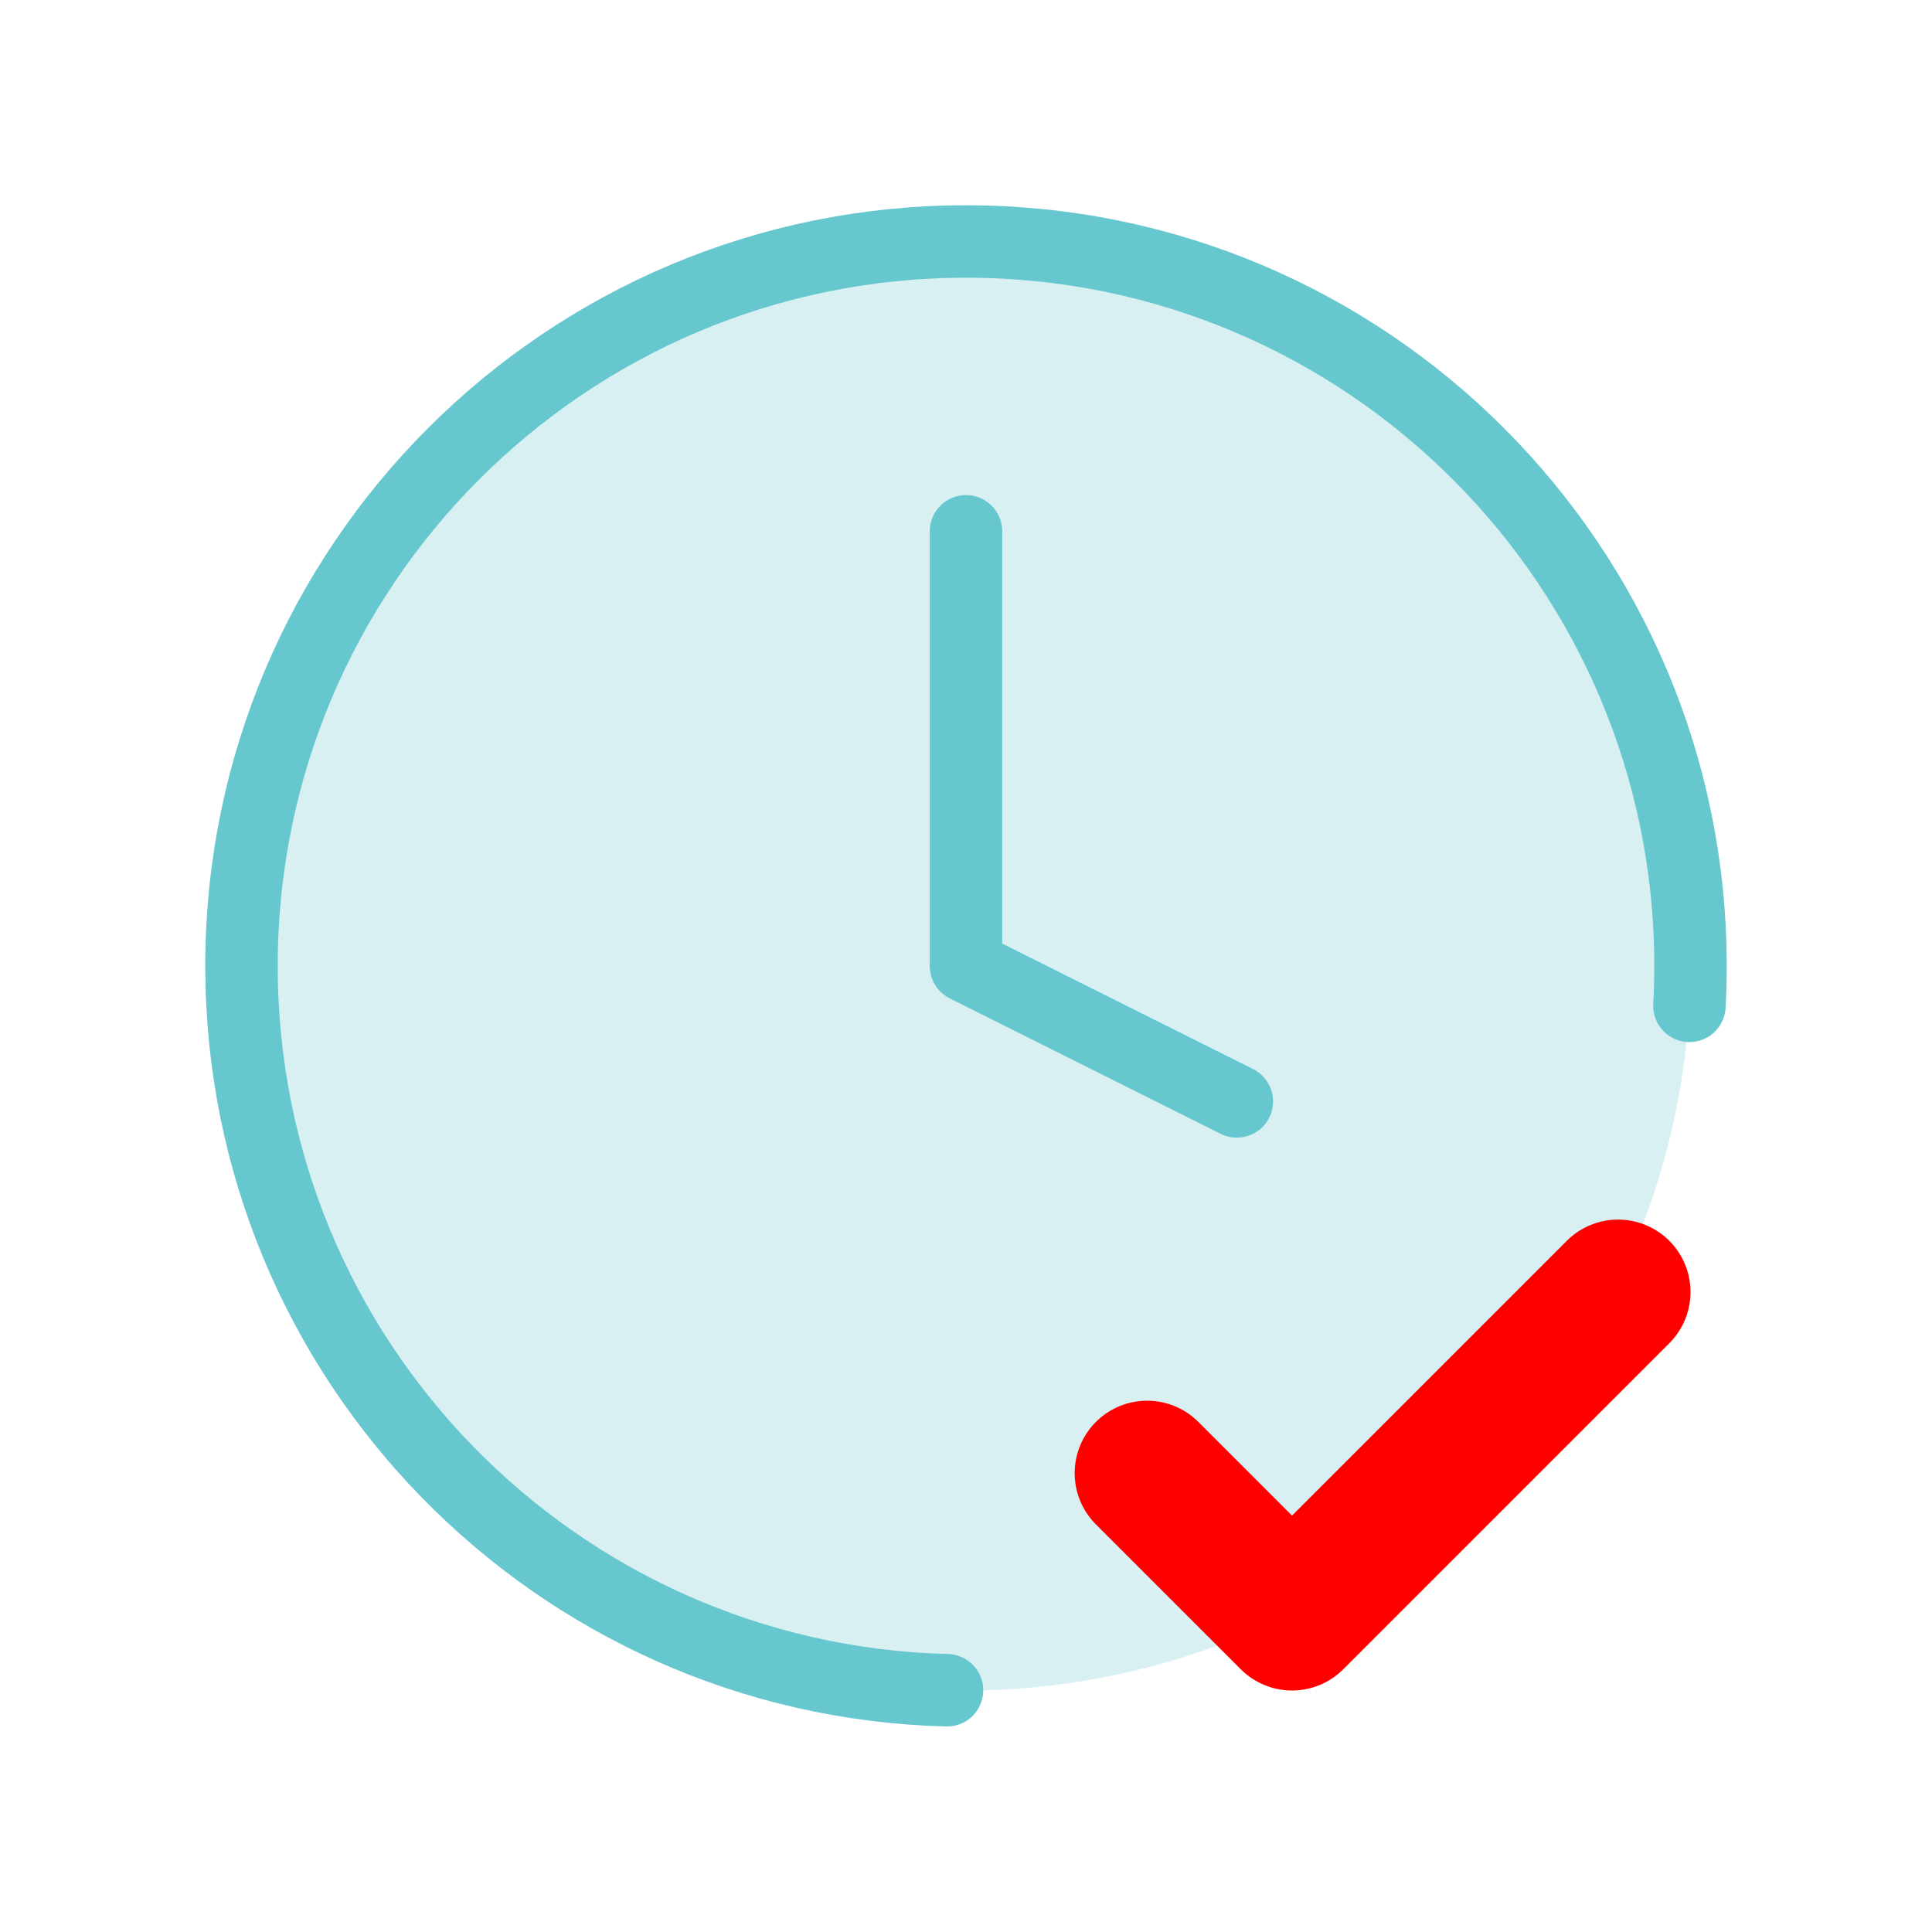
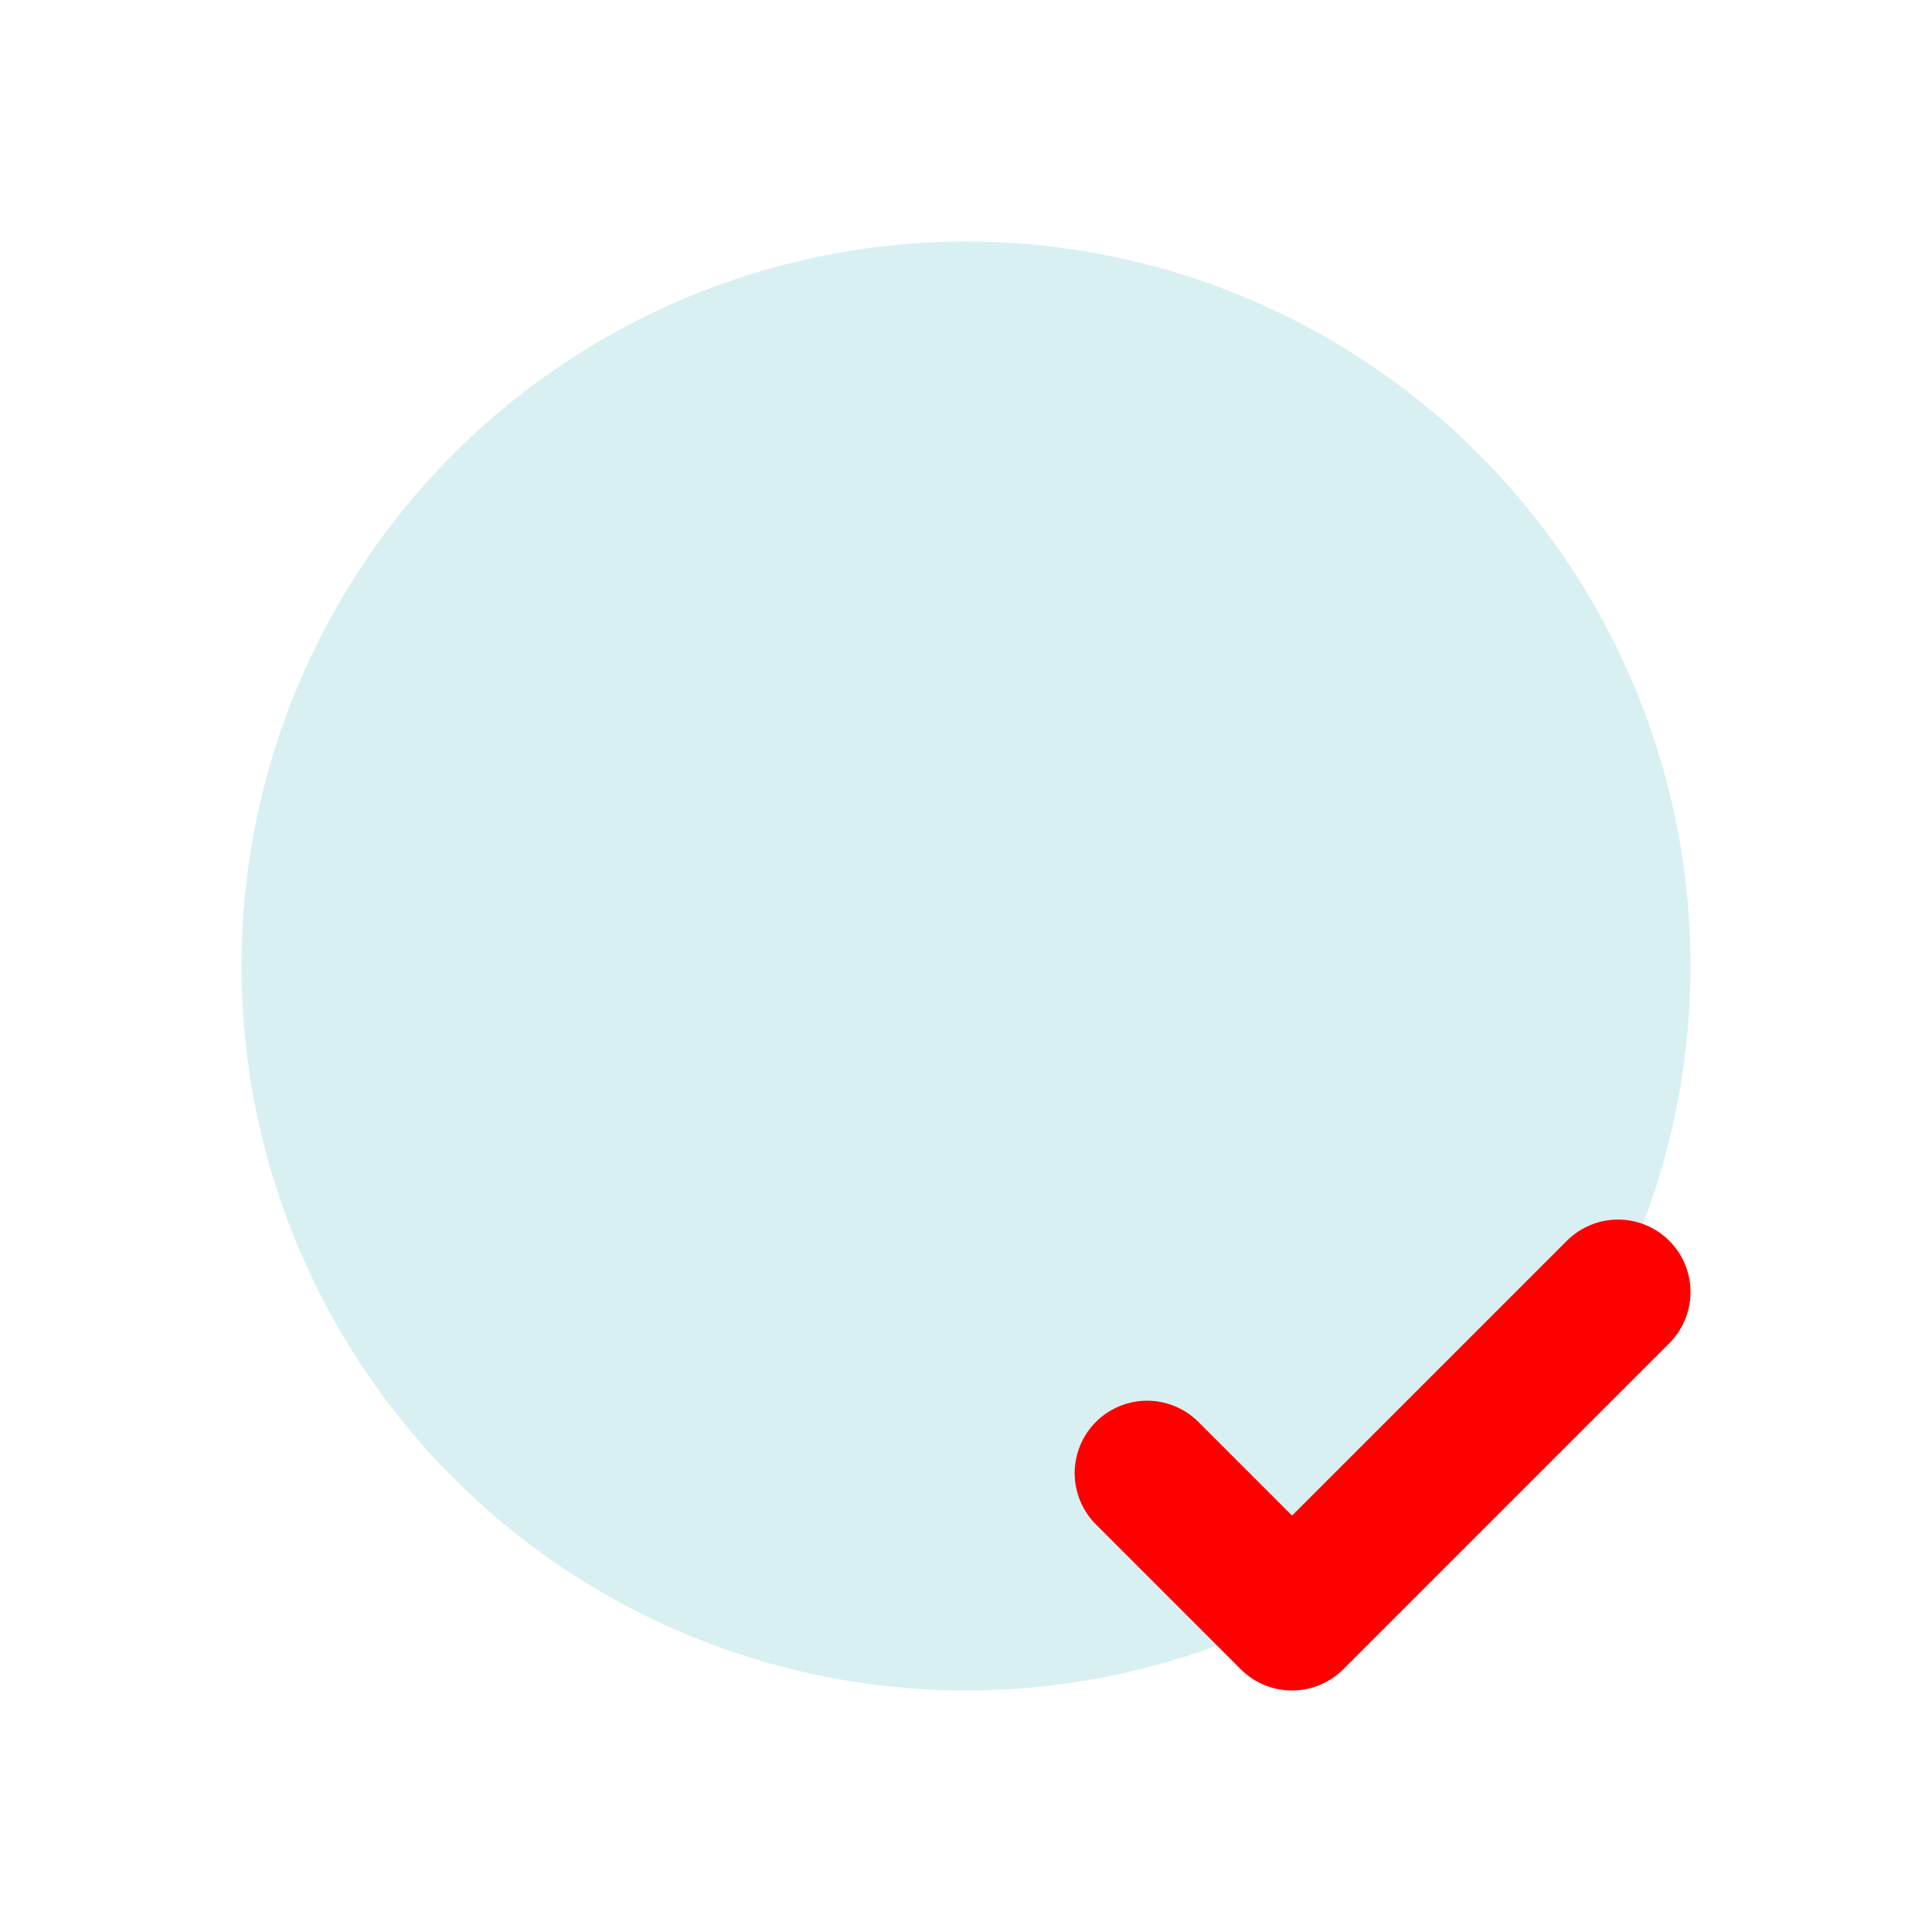
<svg xmlns="http://www.w3.org/2000/svg" width="80" height="80" viewBox="0 0 80 80" fill="none">
  <circle cx="40" cy="40" r="30" fill="#67C7CE" fill-opacity="0.25" />
-   <path d="M69.955 41.65C69.985 41.103 70 40.553 70 40C70 23.431 56.568 10 40 10C23.431 10 10 23.431 10 40C10 56.306 23.009 69.574 39.215 69.99M40 22V40L51.215 45.608" stroke="#67C7CE" stroke-width="3" stroke-linecap="round" stroke-linejoin="round" />
  <path d="M47.5 61L53.5 67L67 53.5" stroke="#FF0000" stroke-width="6" stroke-linecap="round" stroke-linejoin="round" />
</svg>